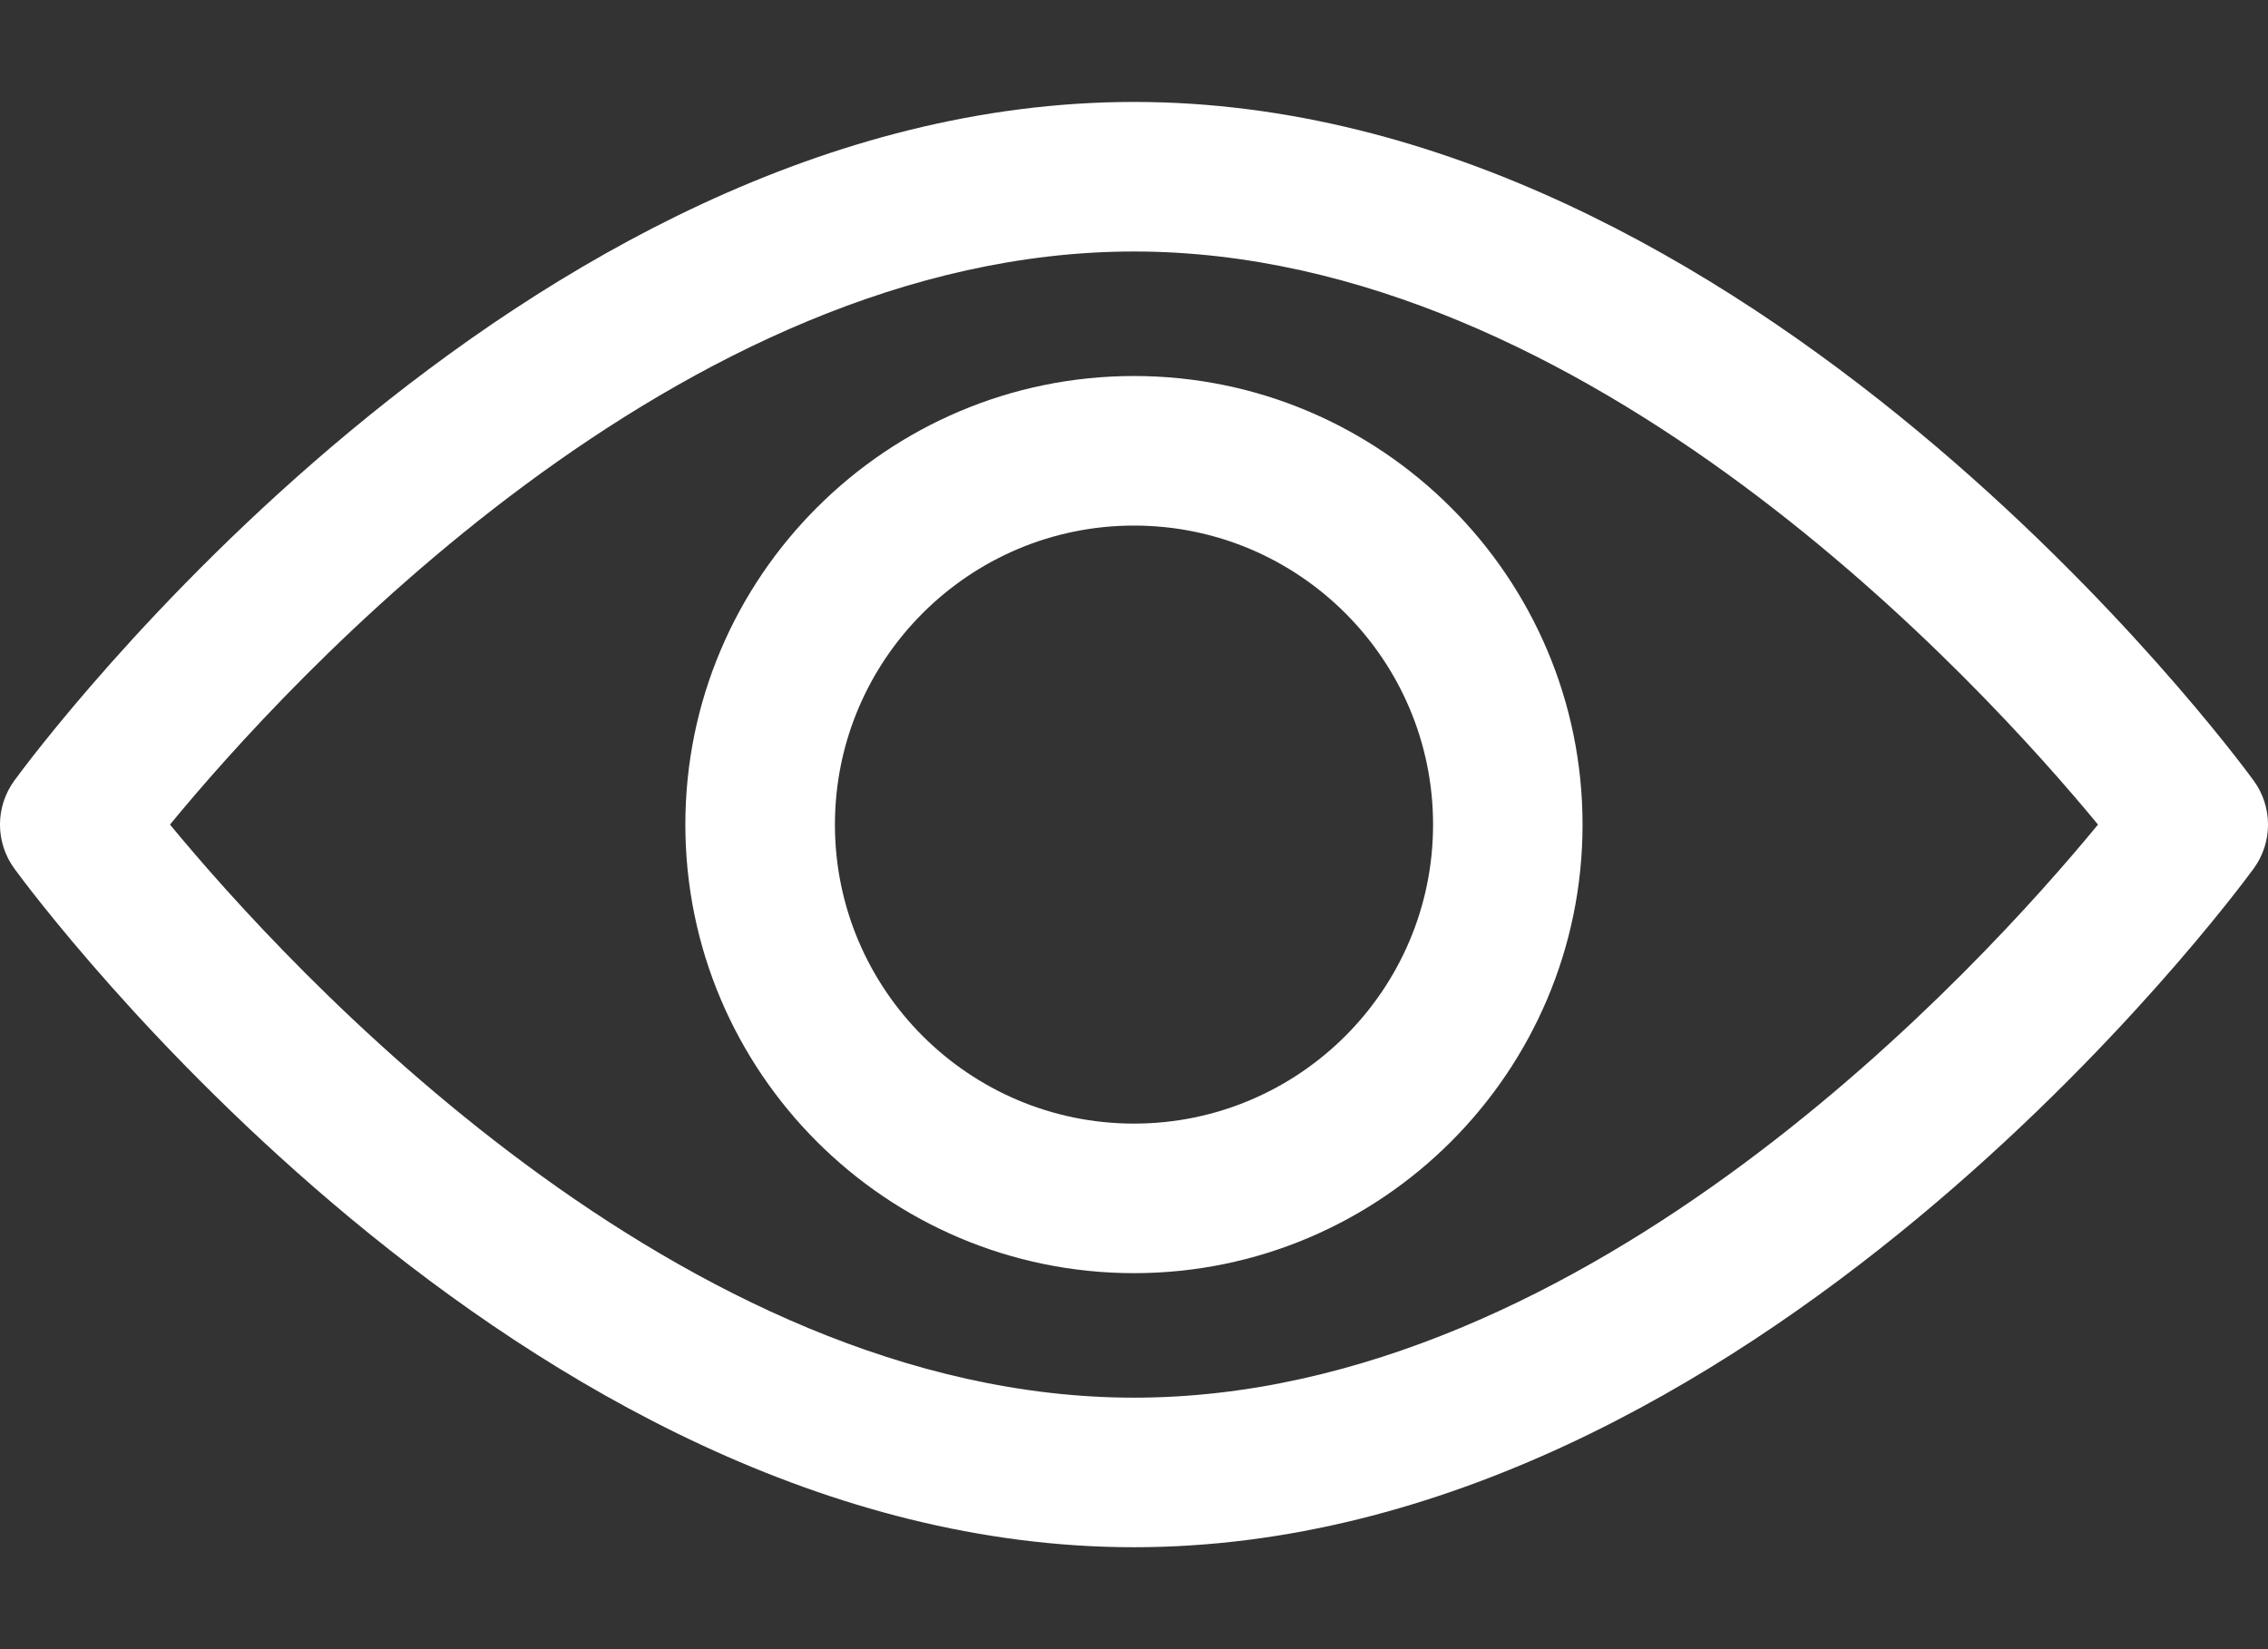
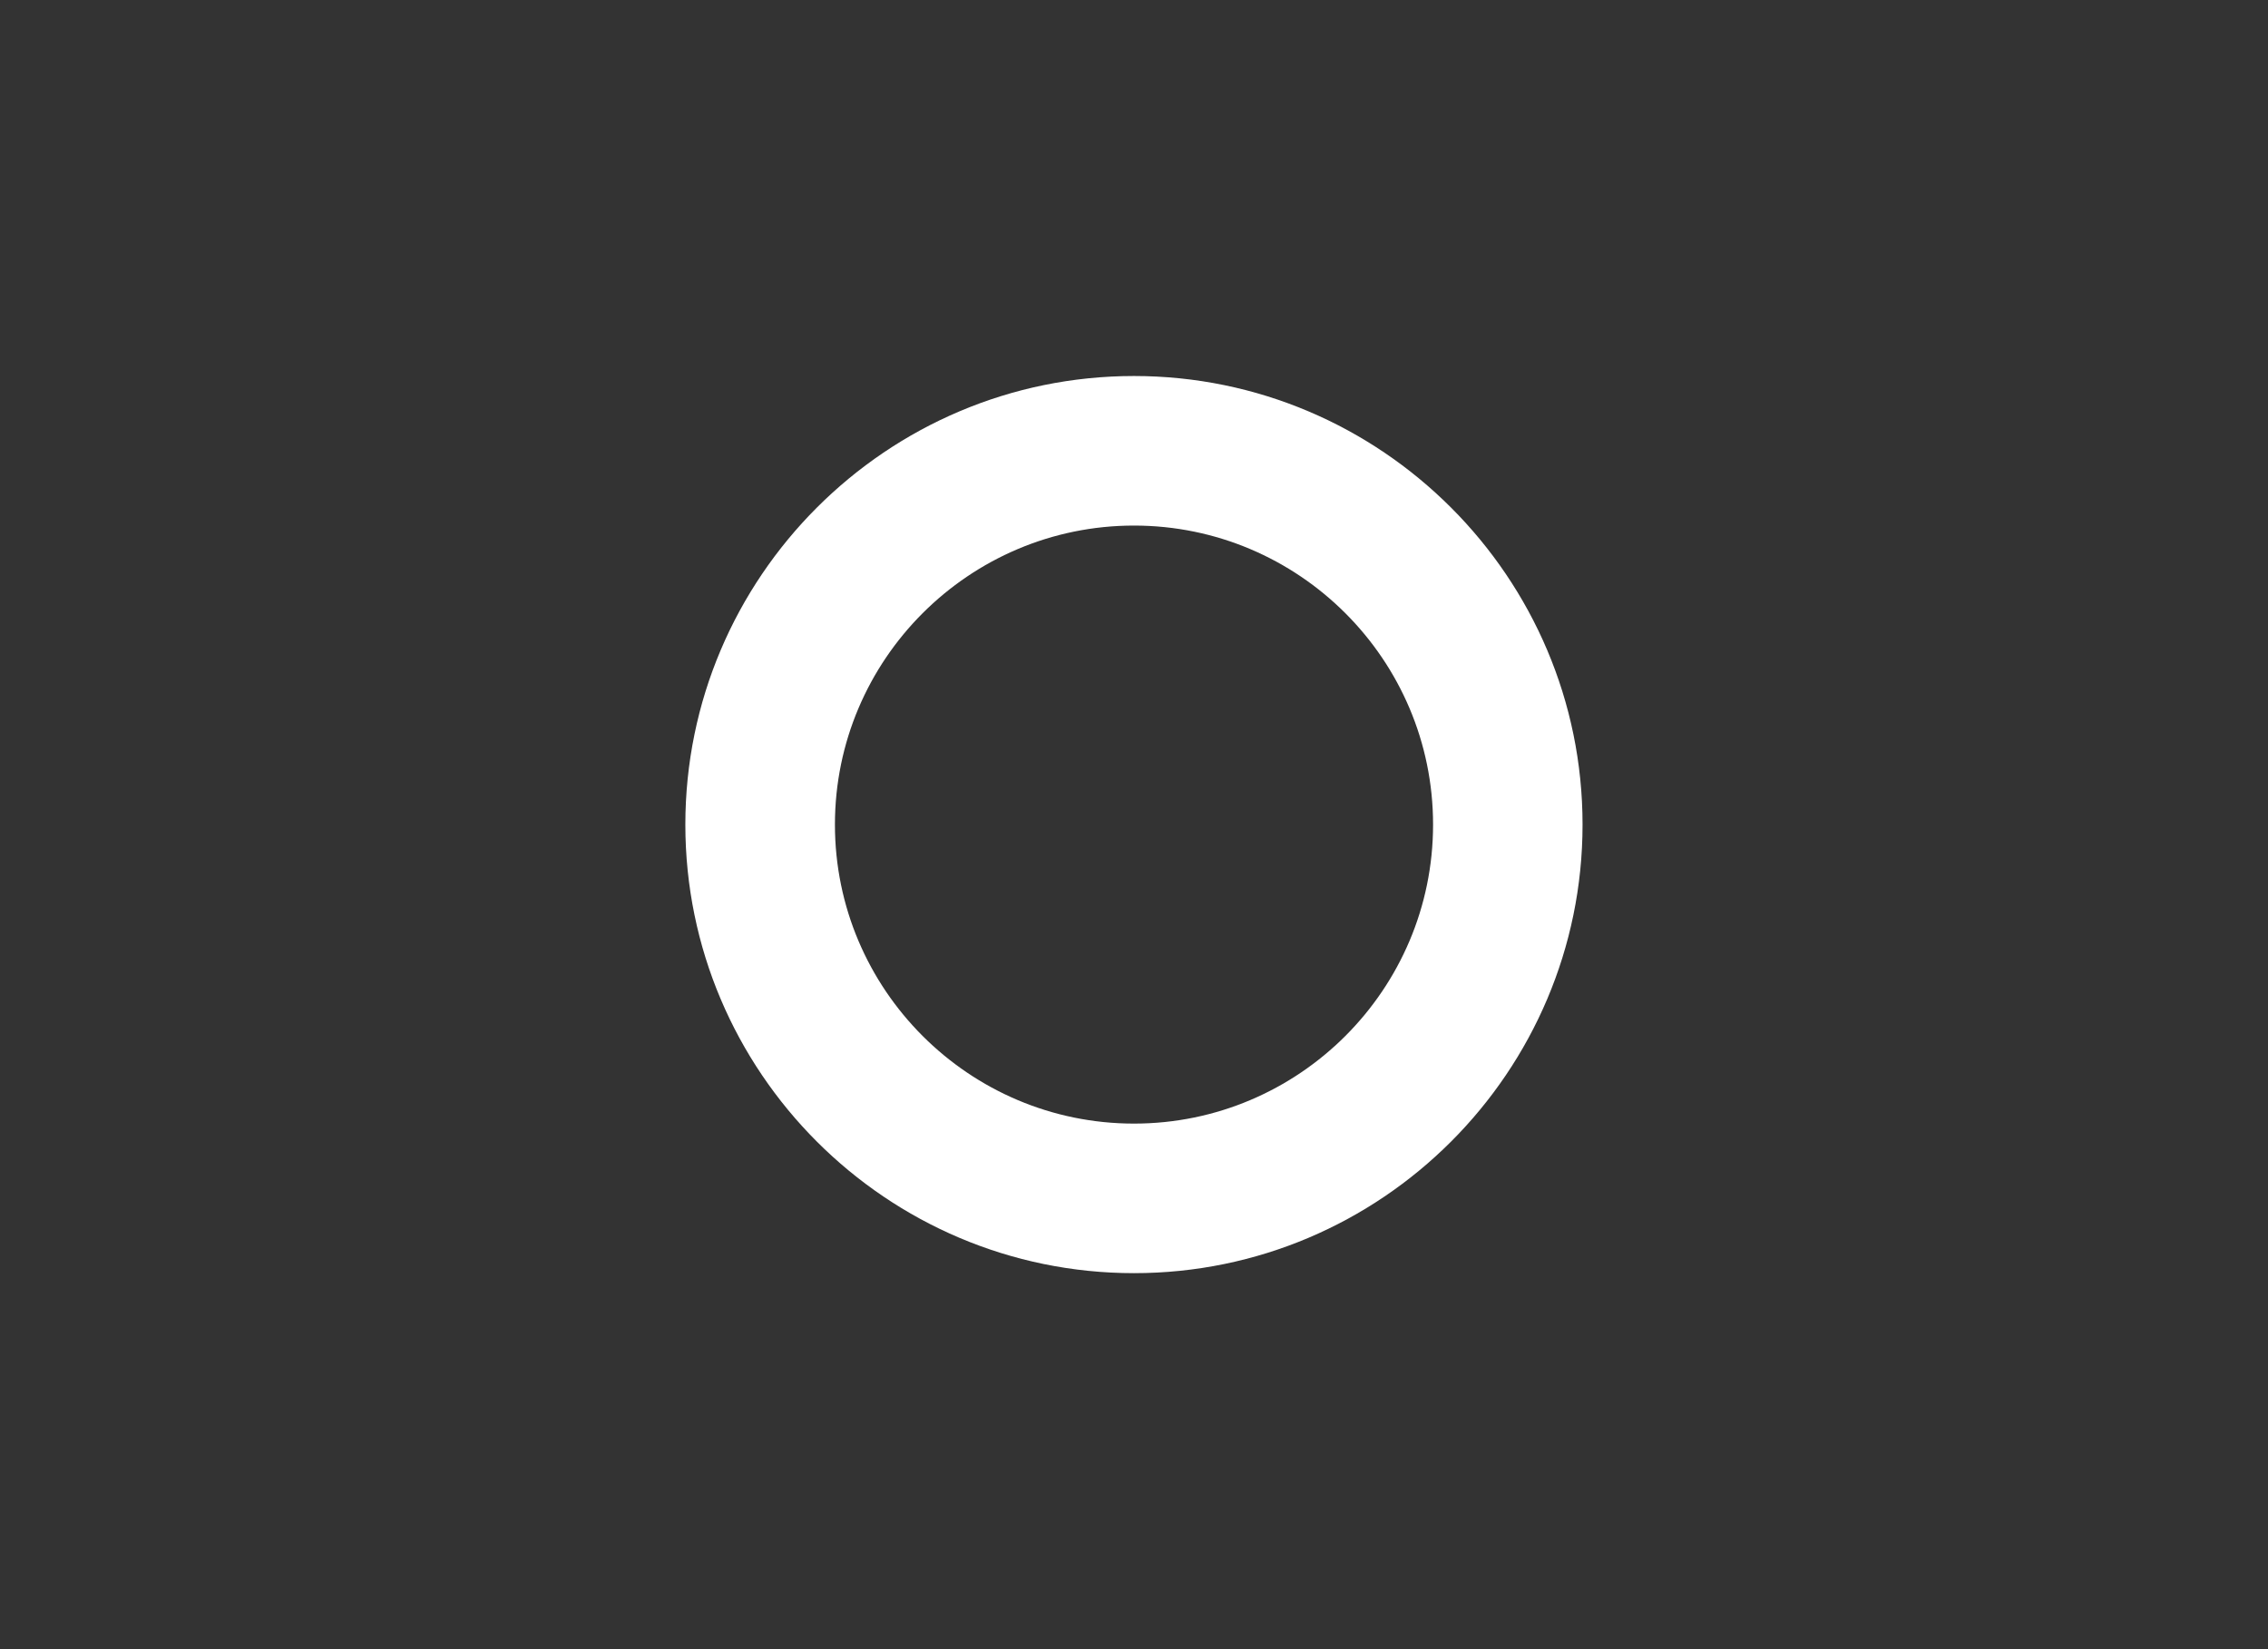
<svg xmlns="http://www.w3.org/2000/svg" width="22" height="16" viewBox="0 0 22 16" fill="none">
  <rect x="0" y="0" width="22" height="16" fill="#333333" stroke="none" />
-   <path d="M21.86 7.572C21.664 7.303 16.981 0.989 11 0.989C5.019 0.989 0.336 7.303 0.14 7.572C-0.047 7.827 -0.047 8.173 0.14 8.428C0.336 8.697 5.019 15.011 11 15.011C16.981 15.011 21.664 8.697 21.86 8.428C22.047 8.173 22.047 7.827 21.86 7.572ZM11 13.56C6.594 13.56 2.779 9.37 1.649 8C2.777 6.628 6.585 2.44 11 2.44C15.405 2.44 19.221 6.63 20.351 8C19.223 9.372 15.415 13.56 11 13.56Z" fill="white" />
  <path d="M11 3.648C8.6 3.648 6.648 5.601 6.648 8C6.648 10.4 8.6 12.352 11 12.352C13.399 12.352 15.351 10.4 15.351 8C15.351 5.601 13.399 3.648 11 3.648ZM11 10.901C9.4 10.901 8.099 9.6 8.099 8C8.099 6.4 9.4 5.099 11 5.099C12.6 5.099 13.901 6.4 13.901 8C13.901 9.6 12.6 10.901 11 10.901Z" fill="white" />
</svg>